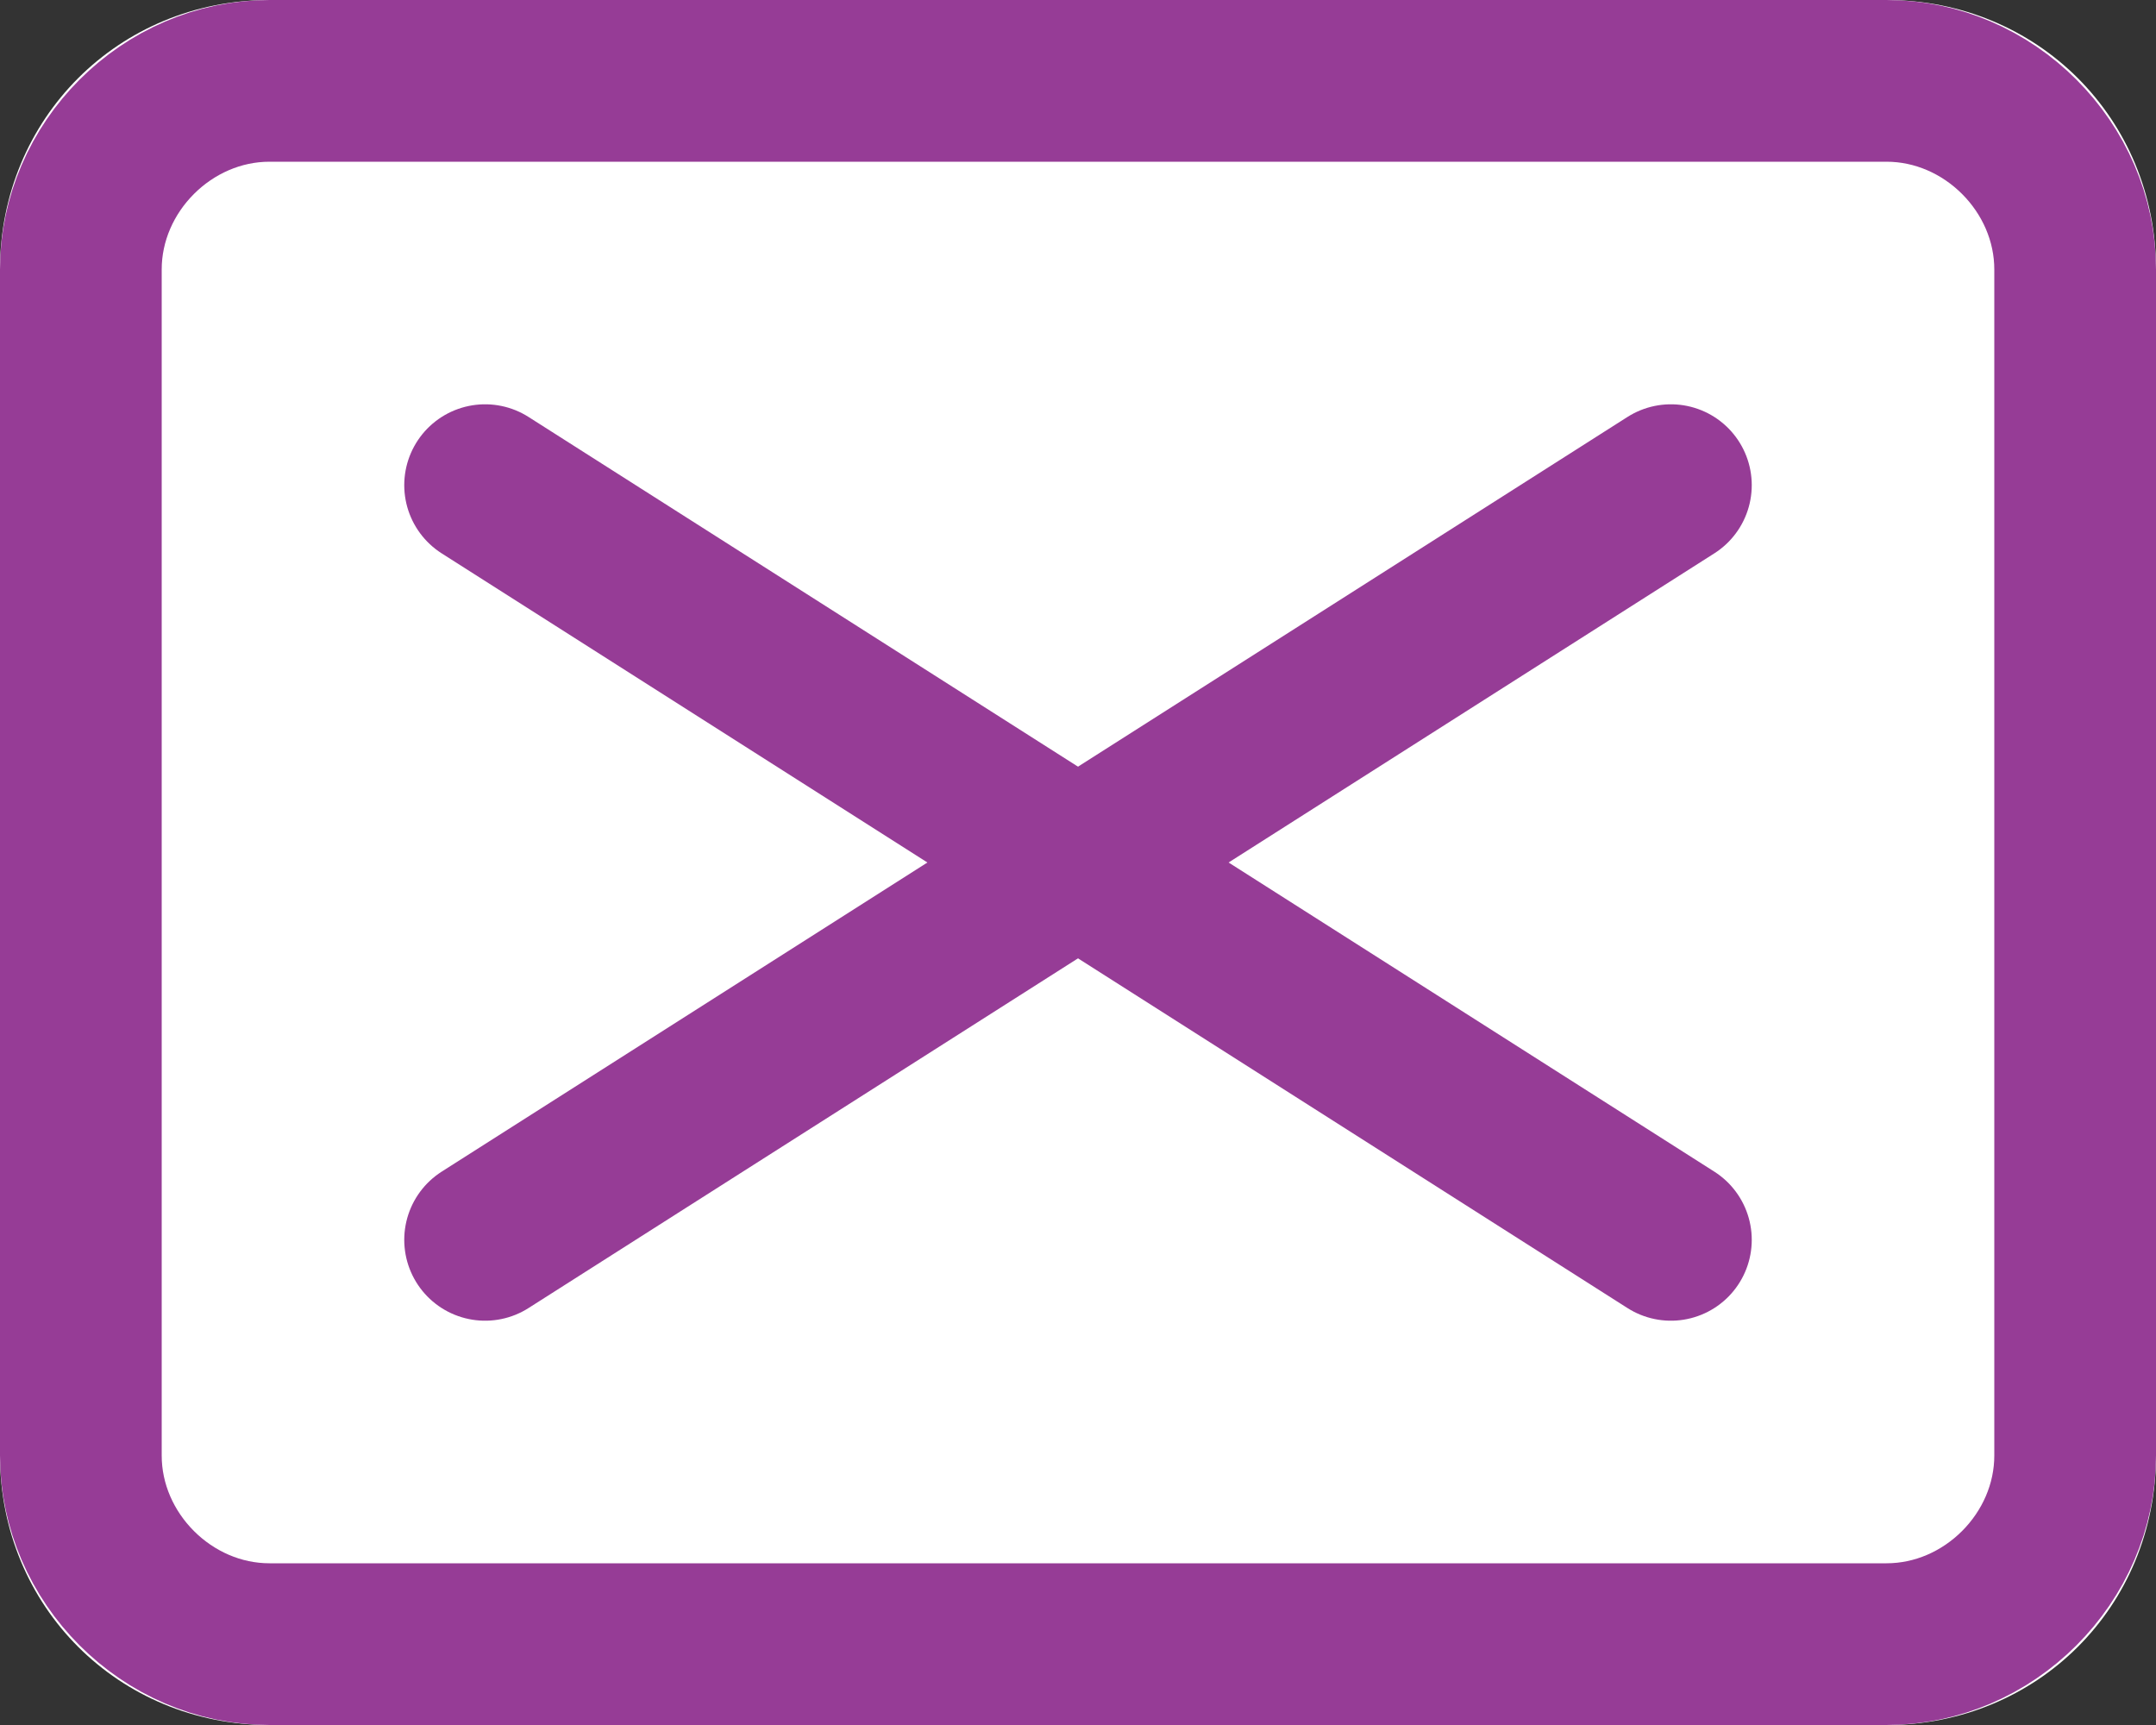
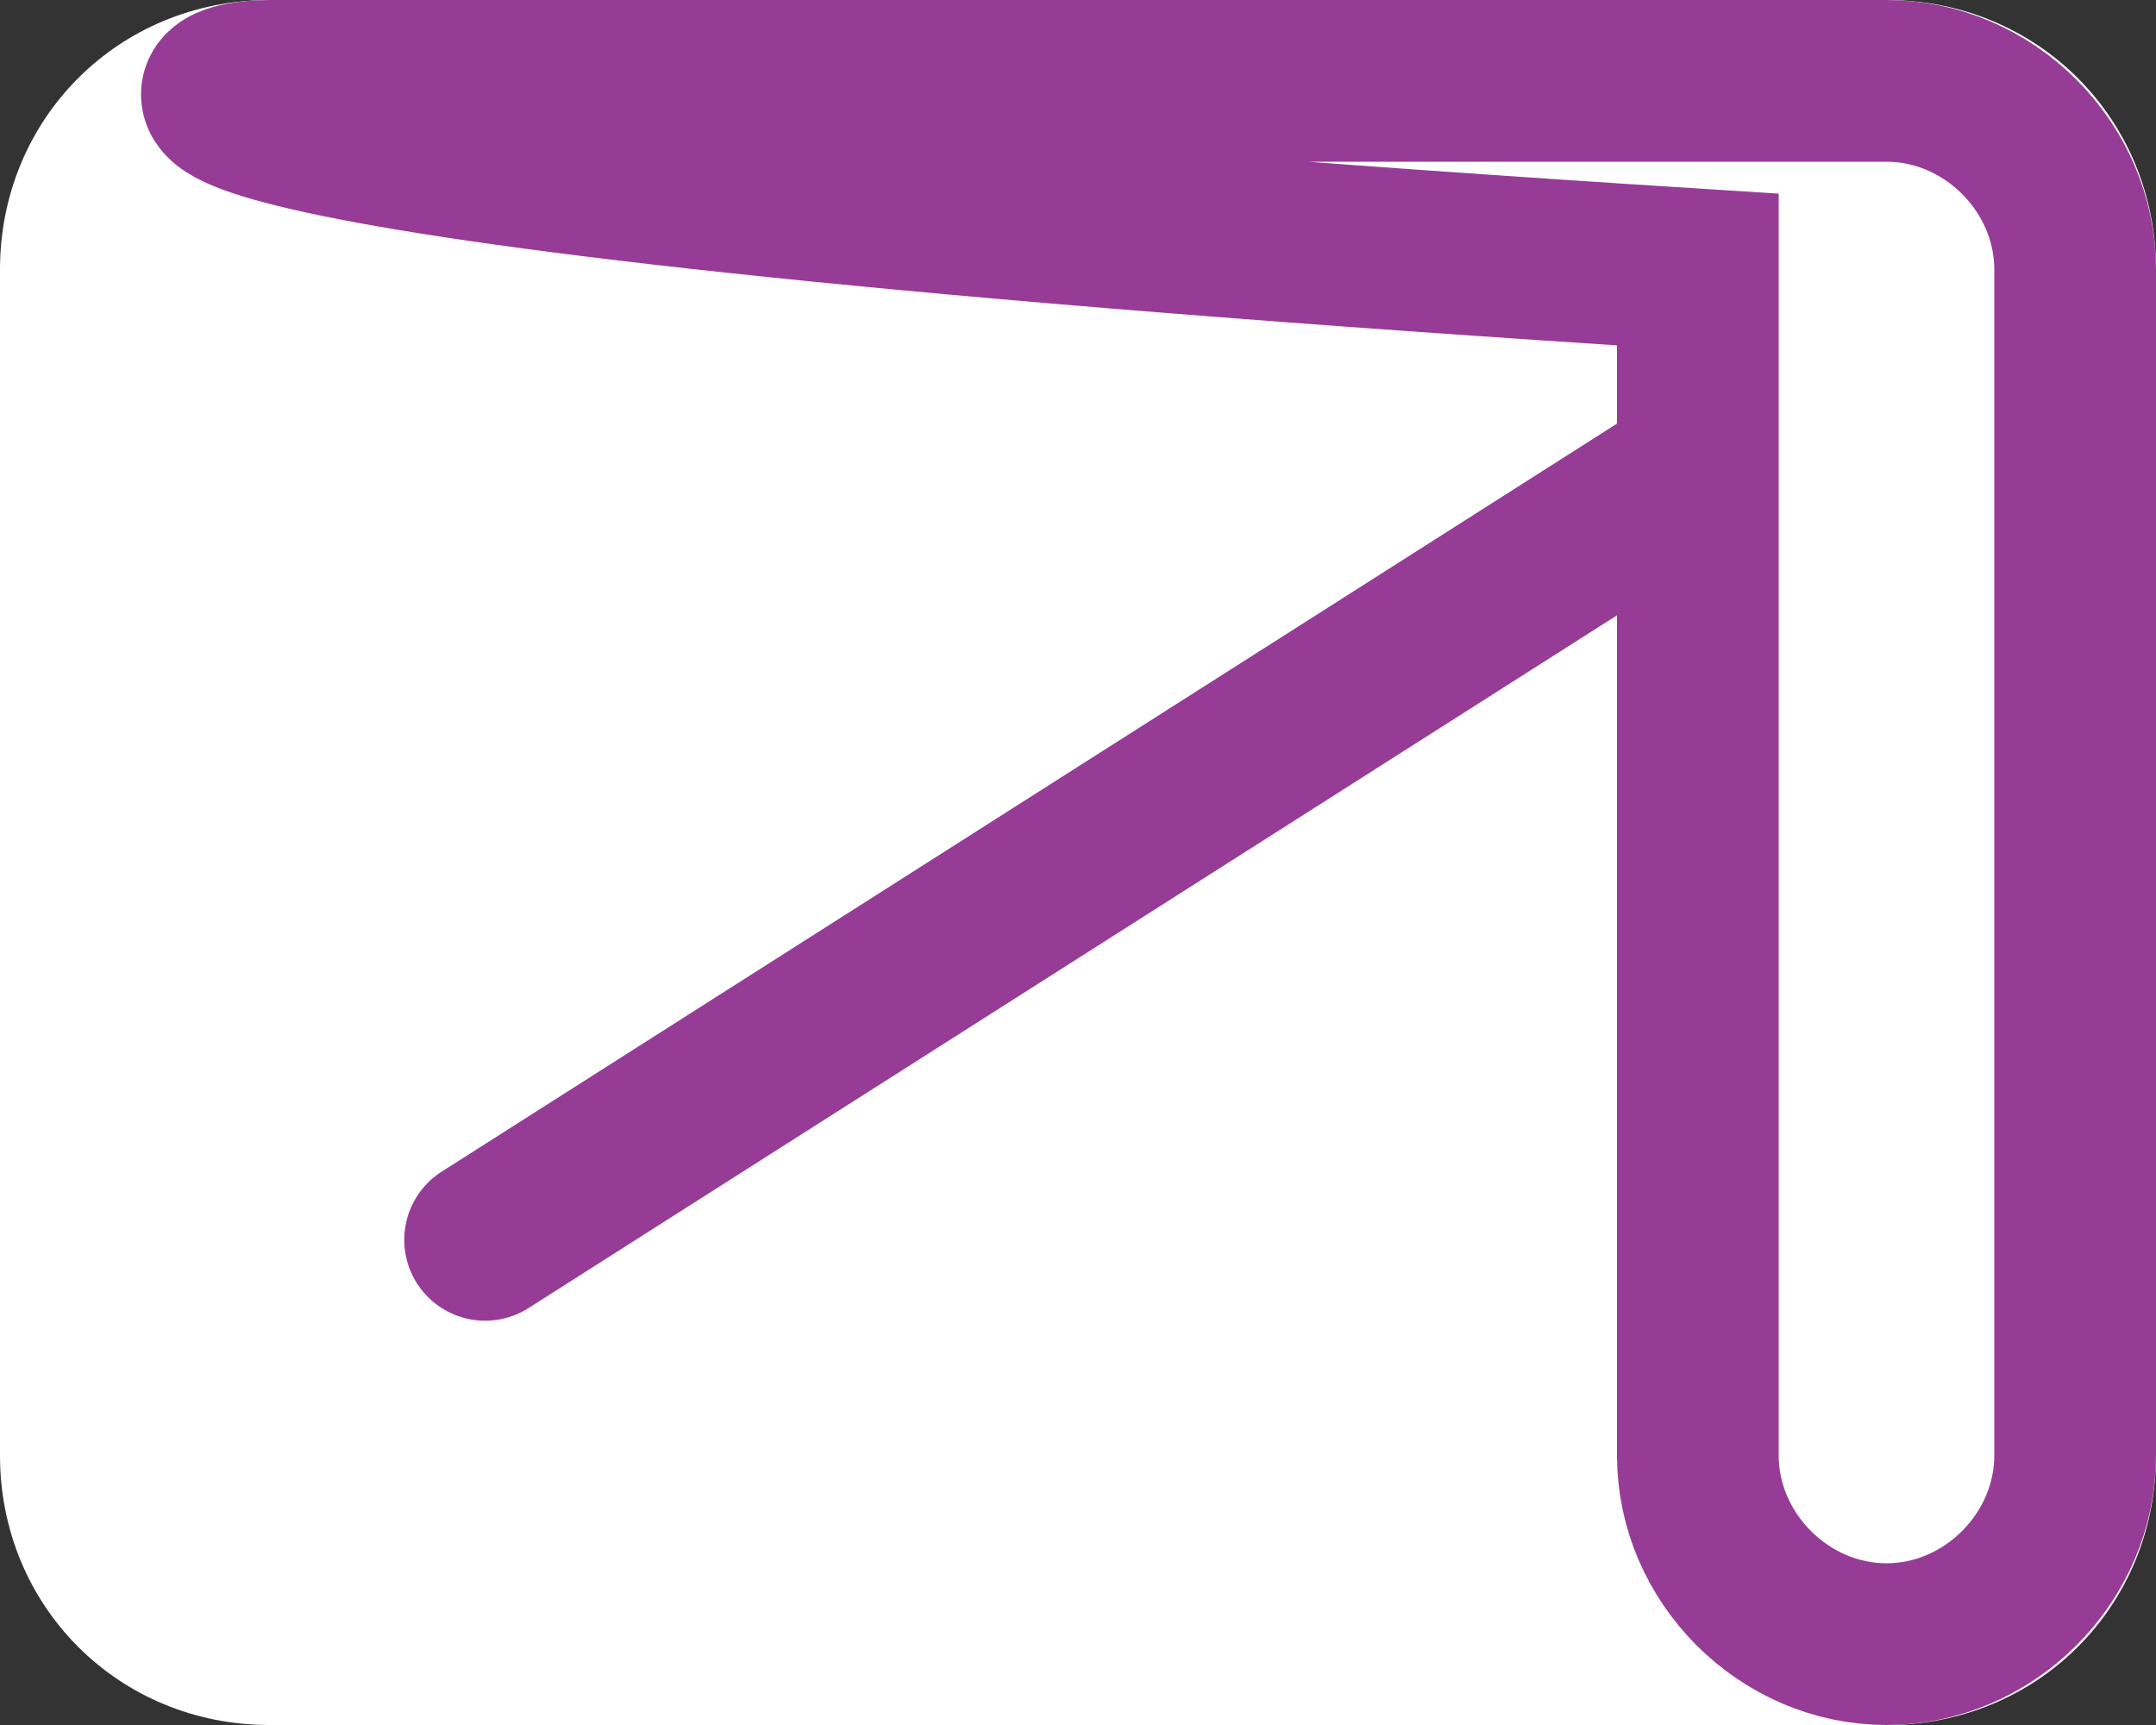
<svg xmlns="http://www.w3.org/2000/svg" version="1.1" id="_レイヤー_2" x="0px" y="0px" viewBox="0 0 40 32" style="enable-background:new 0 0 40 32;" xml:space="preserve">
  <rect x="0" y="0" width="40" height="32" fill="#333333" stroke="none" />
  <style type="text/css">
	.st0{fill:#FFFFFF;}
	.st1{fill:none;stroke:#963C96;stroke-width:3;}
	.st2{fill:none;stroke:#963C96;stroke-width:3;stroke-linecap:round;}
</style>
  <g id="_トップページSP">
    <g id="_ヘッダー">
      <g id="open">
        <g id="_グループ_1732">
          <g id="_グループ_1230">
            <g id="_長方形_337">
              <path class="st0" d="M5,0h30c2.8,0,5,2.2,5,5v22c0,2.8-2.2,5-5,5H5c-2.8,0-5-2.2-5-5V5C0,2.2,2.2,0,5,0z" />
-               <path class="st1" d="M5,1.5h30c1.9,0,3.5,1.6,3.5,3.5v22c0,1.9-1.6,3.5-3.5,3.5H5c-1.9,0-3.5-1.6-3.5-3.5V5        C1.5,3.1,3.1,1.5,5,1.5z" />
+               <path class="st1" d="M5,1.5h30c1.9,0,3.5,1.6,3.5,3.5v22c0,1.9-1.6,3.5-3.5,3.5c-1.9,0-3.5-1.6-3.5-3.5V5        C1.5,3.1,3.1,1.5,5,1.5z" />
            </g>
          </g>
          <g id="_グループ_841">
            <line id="_線_2" class="st2" x1="9" y1="23" x2="31" y2="9" />
-             <line id="_線_2_00000041273523444242393910000005319173694819612573_" class="st2" x1="9" y1="9" x2="31" y2="23" />
          </g>
        </g>
      </g>
    </g>
  </g>
</svg>